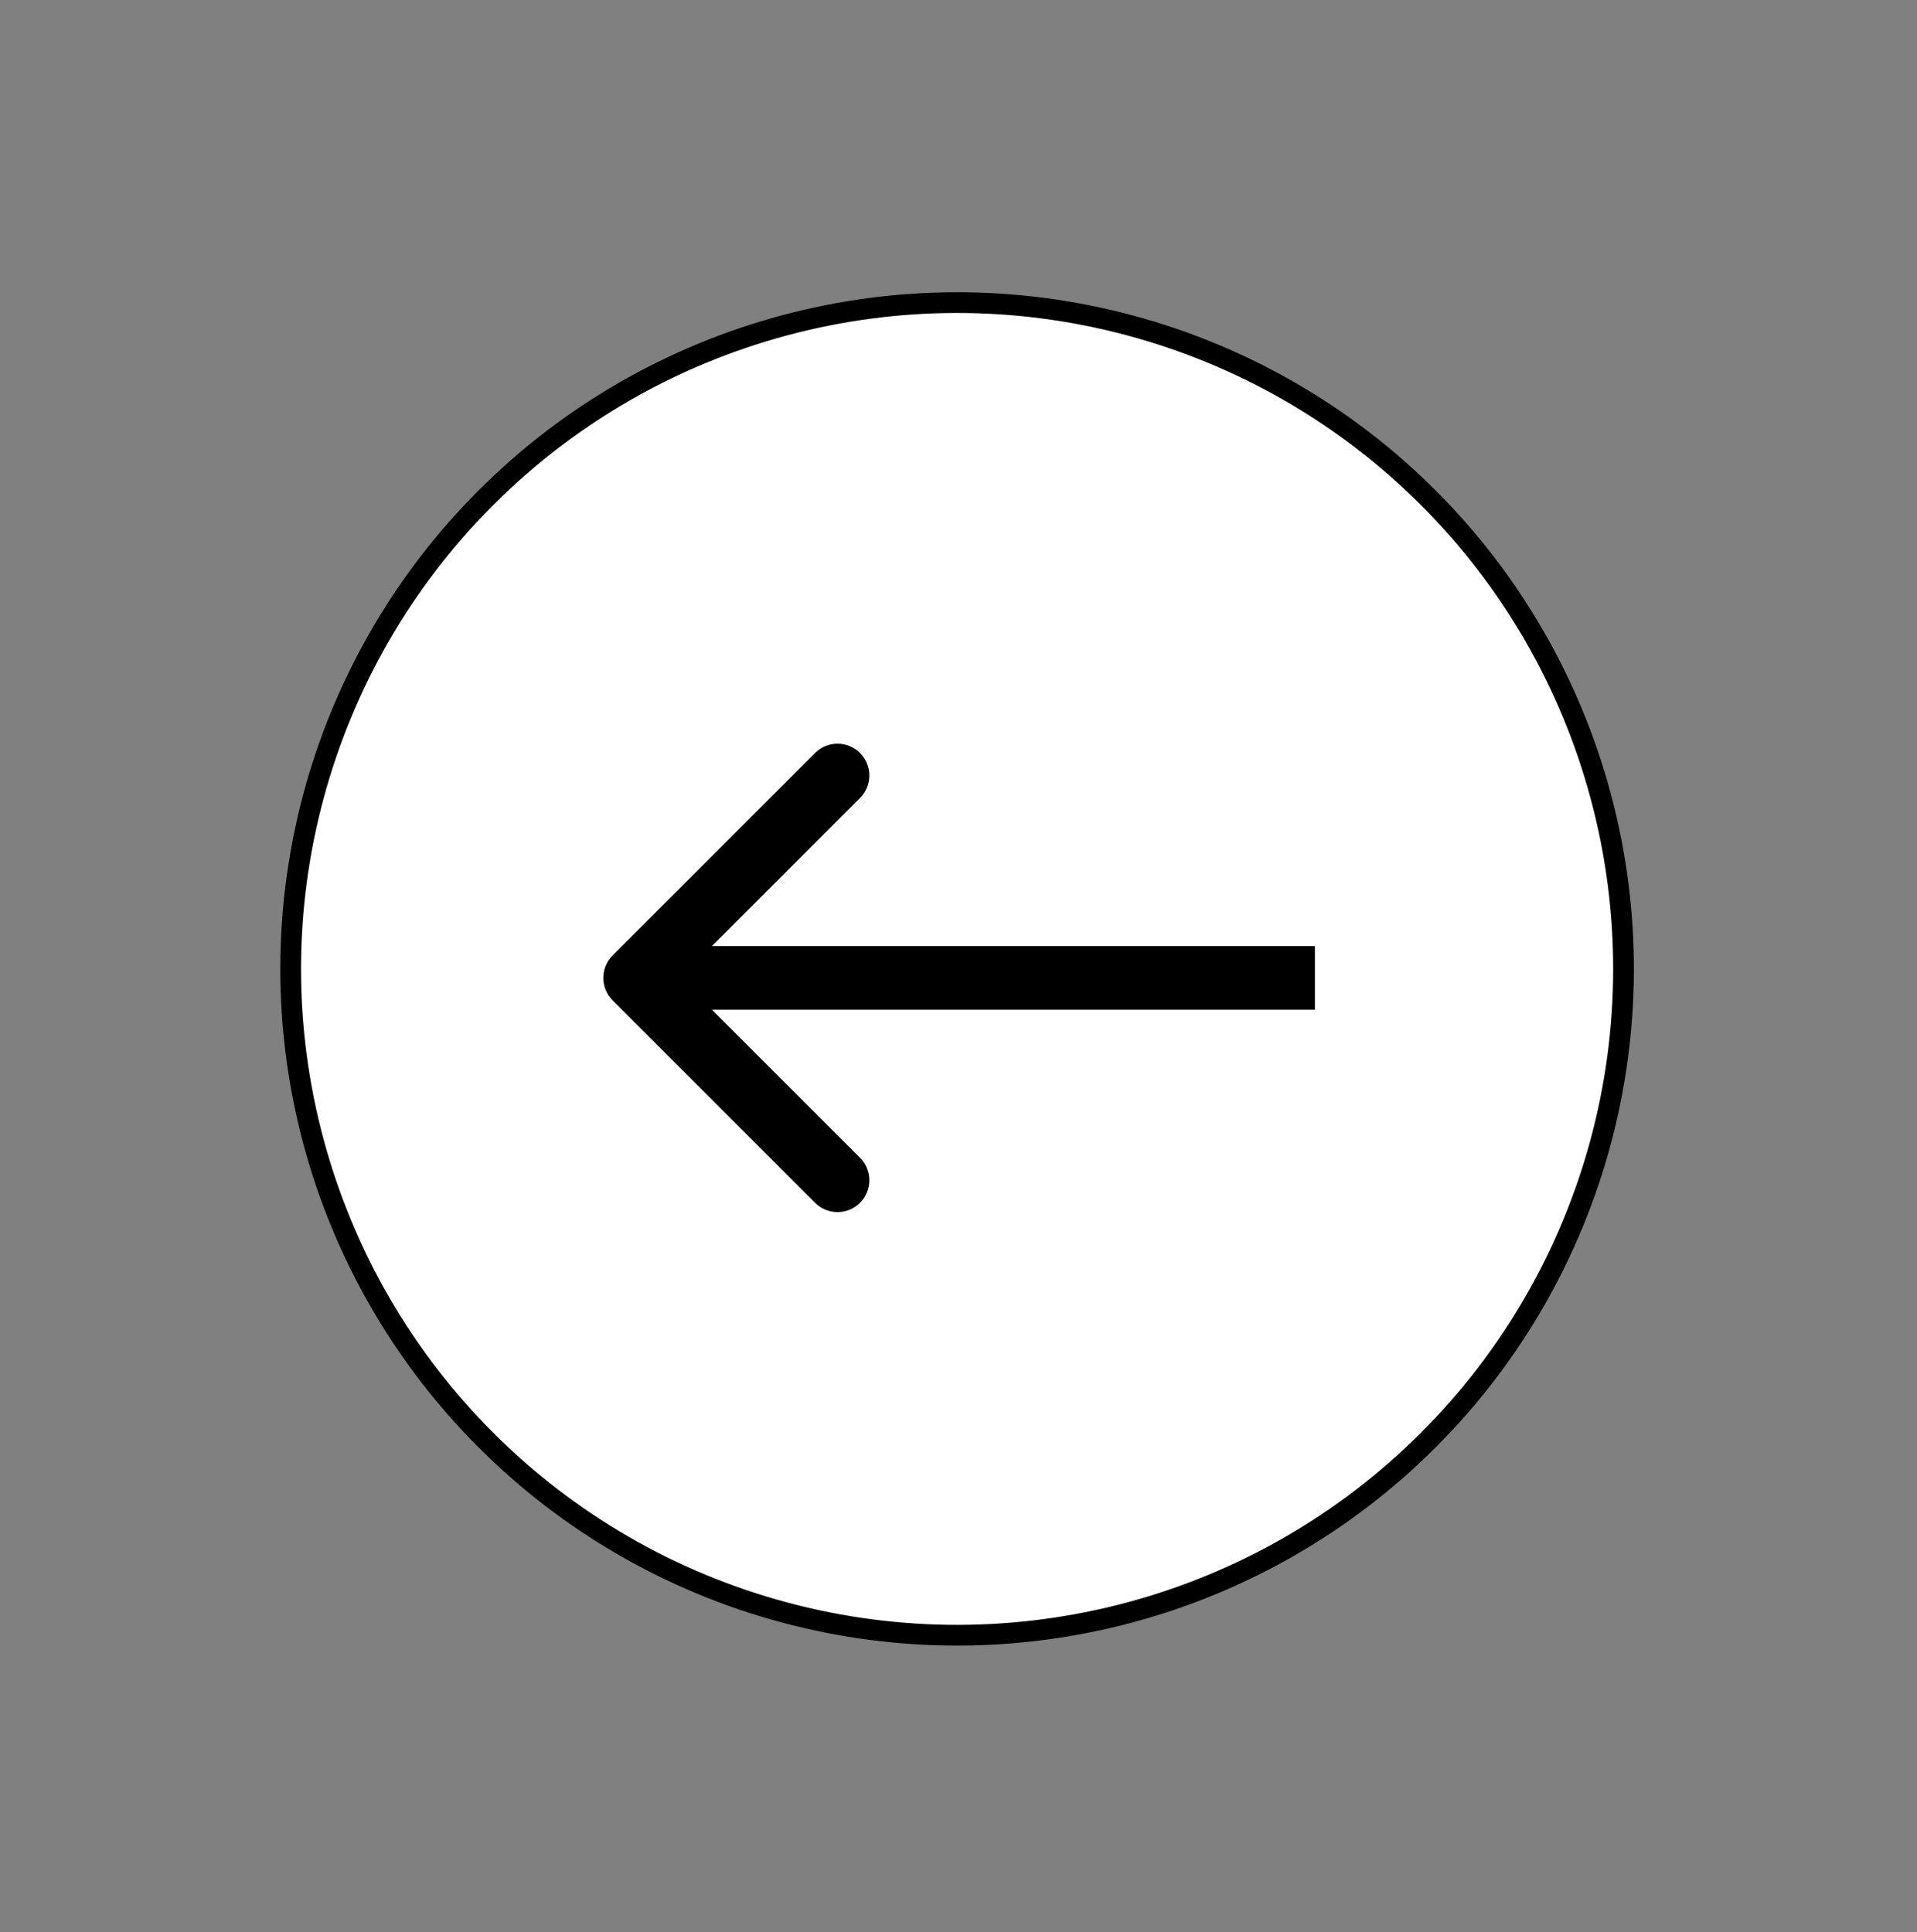
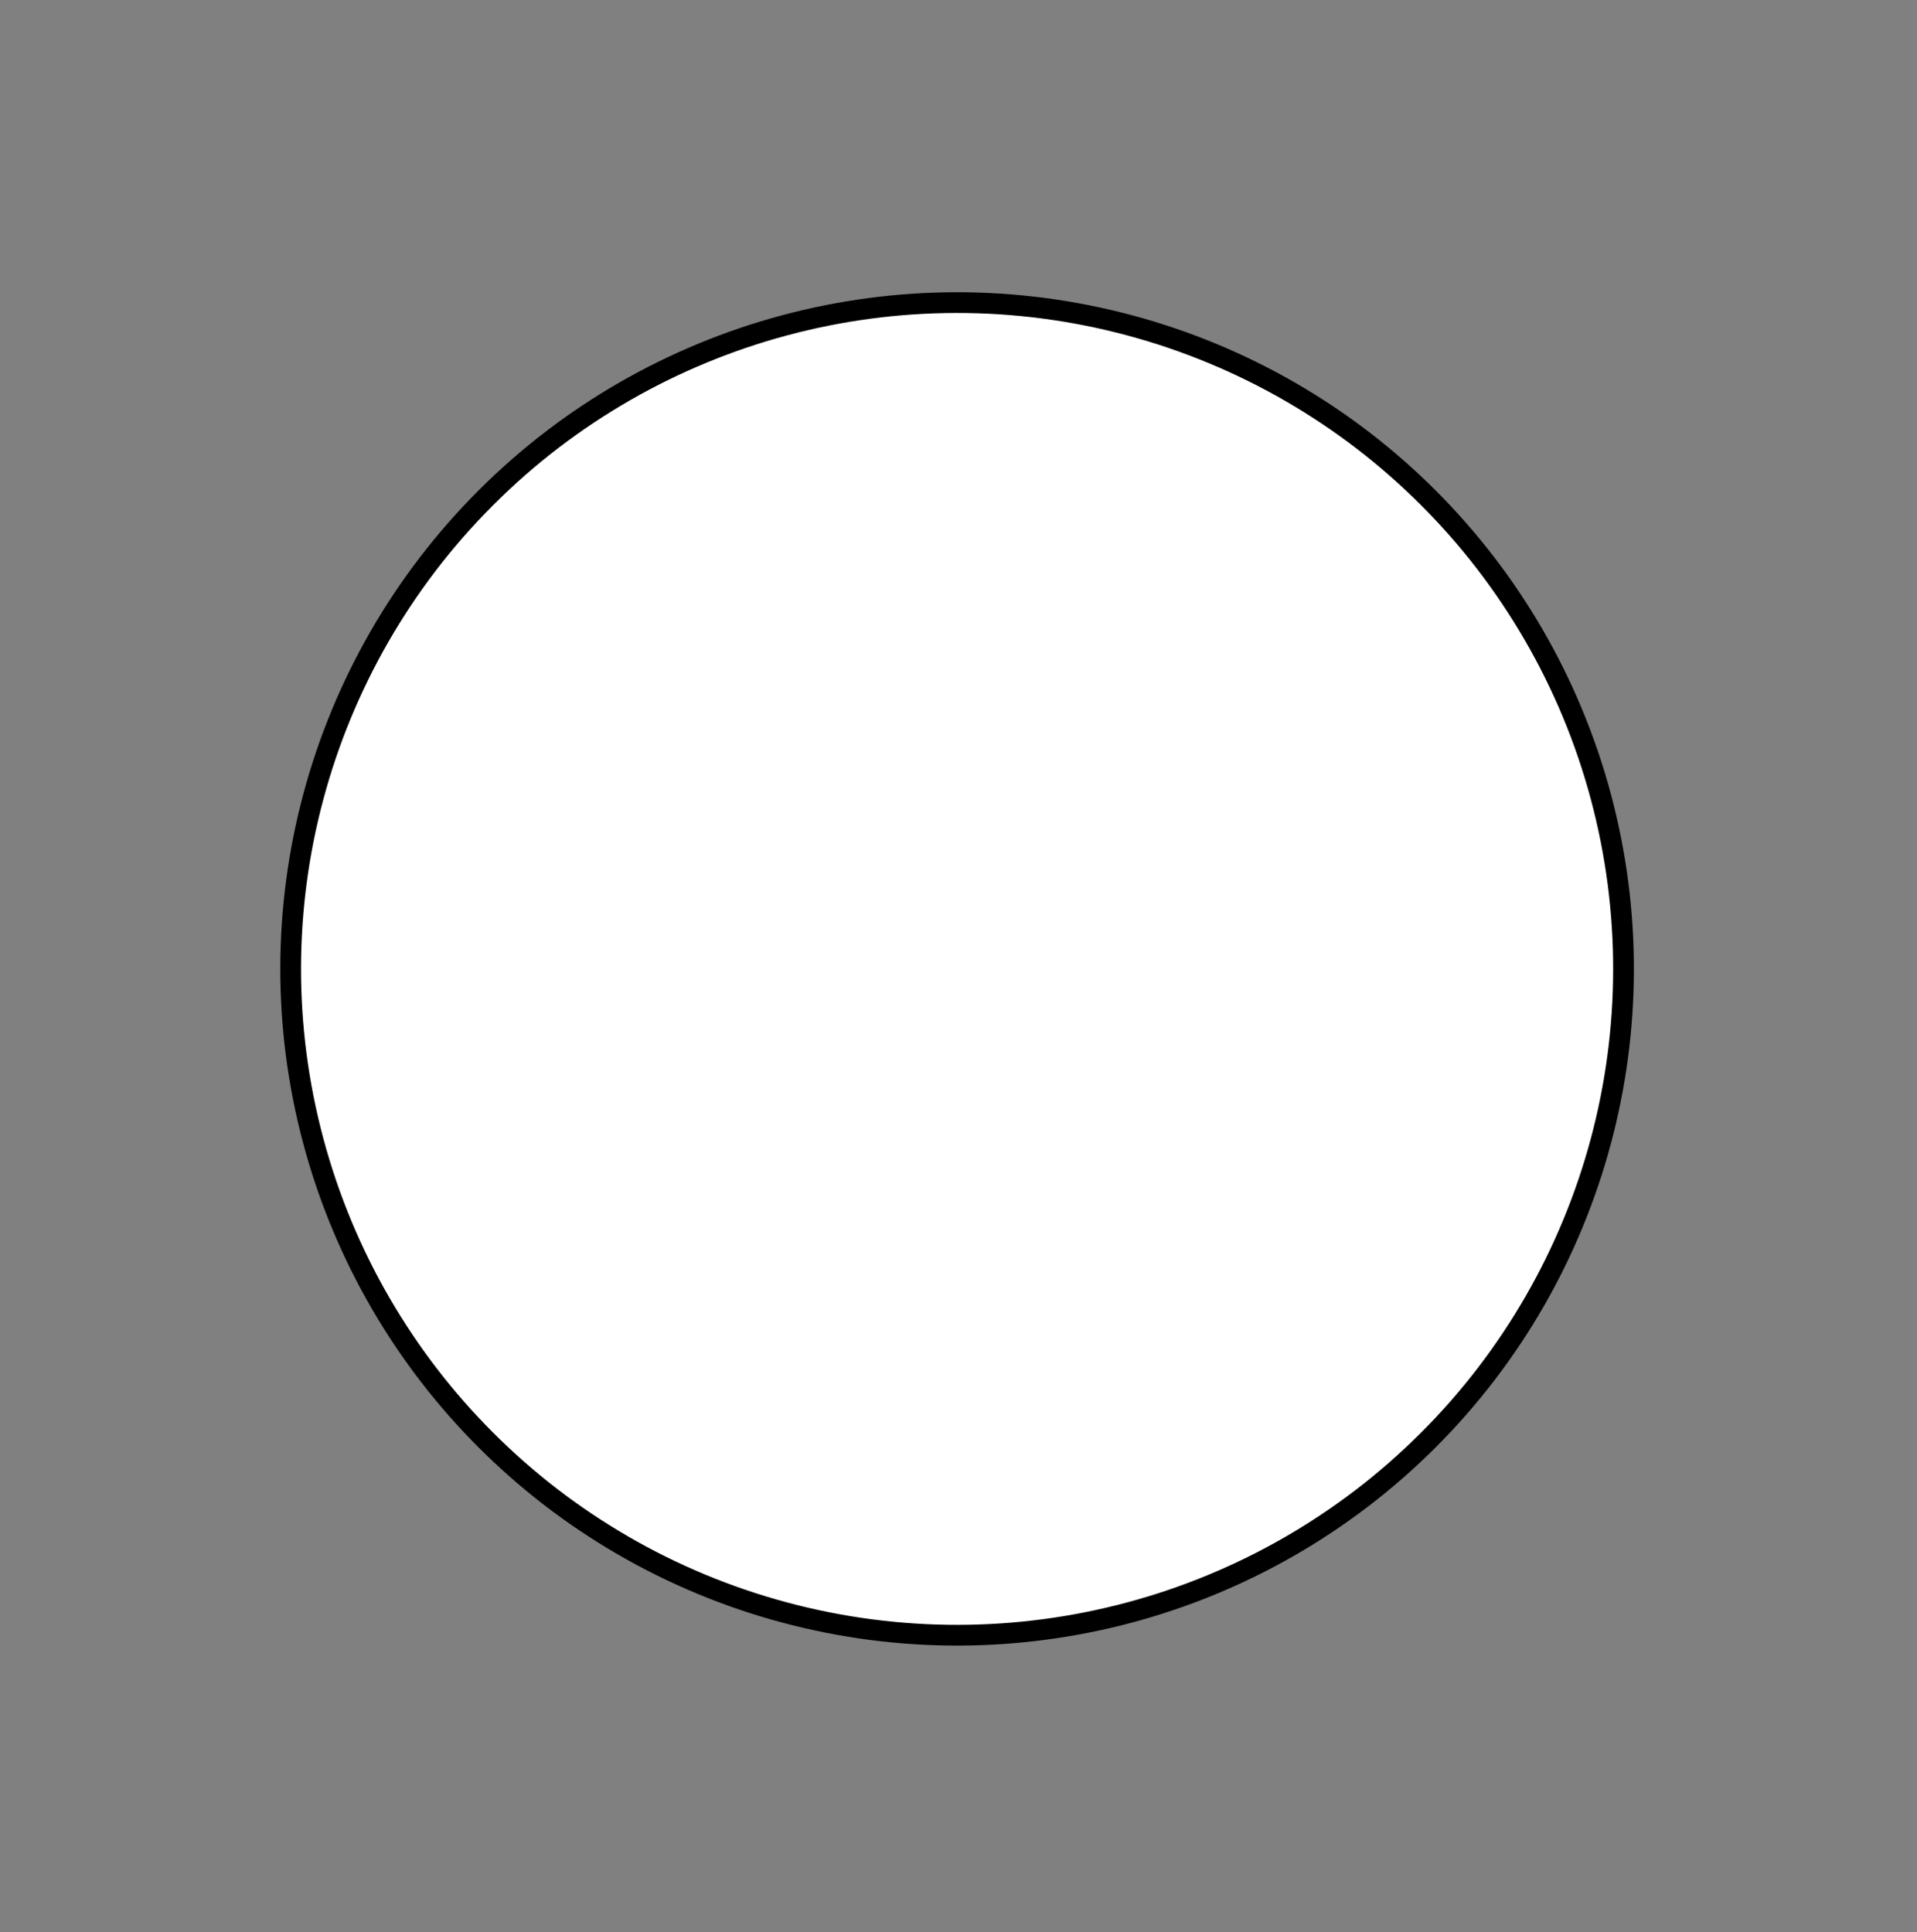
<svg xmlns="http://www.w3.org/2000/svg" width="123" height="124" viewBox="0 0 123 124" fill="none">
  <rect x="0" y="0" width="123" height="124" fill="#808080" stroke="none" />
  <circle cx="61.41" cy="62.179" r="42.759" transform="rotate(-135 61.41 62.179)" fill="white" stroke="black" stroke-width="1.33" />
-   <path d="M39.307 61.312C38.51 62.109 38.51 63.401 39.307 64.198L52.295 77.187C53.092 77.984 54.384 77.984 55.181 77.187C55.978 76.39 55.978 75.097 55.181 74.3L43.636 62.755L55.181 51.21C55.978 50.413 55.978 49.121 55.181 48.324C54.384 47.527 53.092 47.527 52.295 48.324L39.307 61.312ZM84.368 60.715H40.75V64.796H84.368V60.715Z" fill="black" />
</svg>